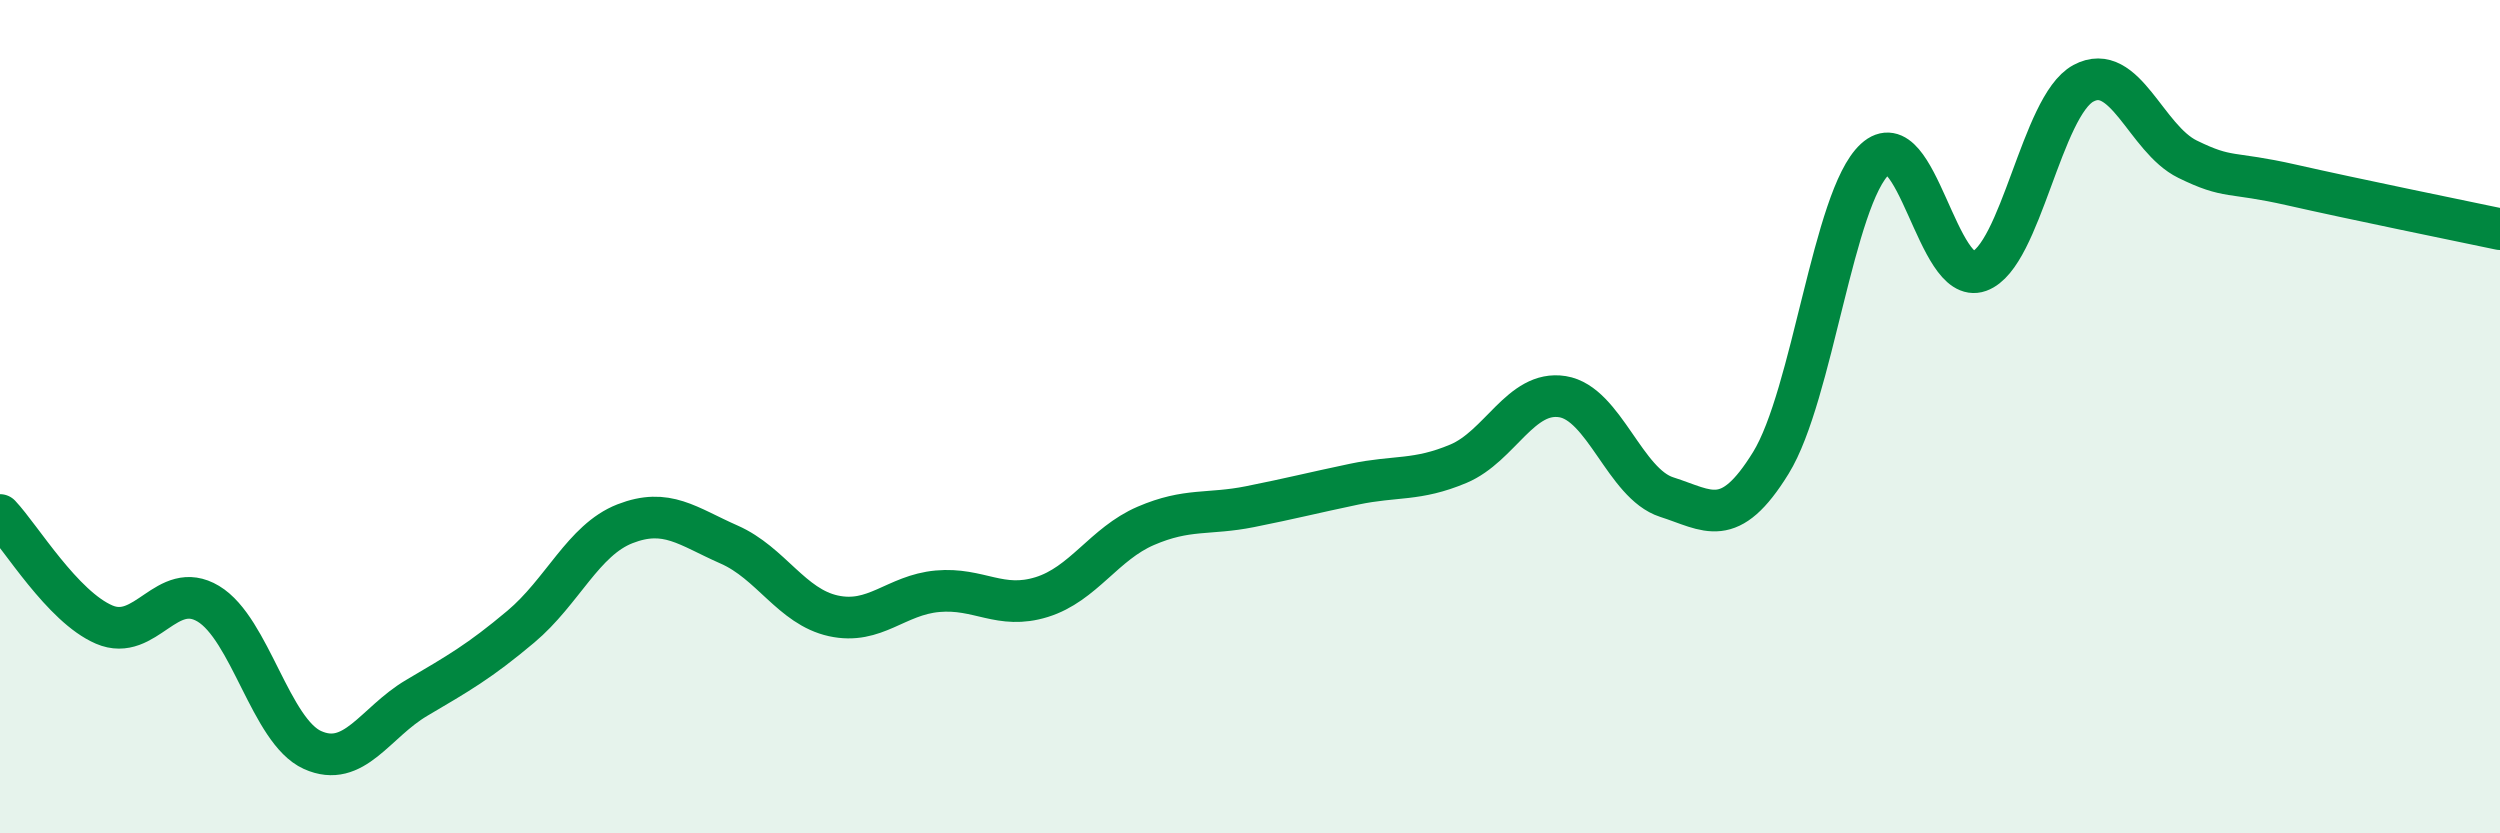
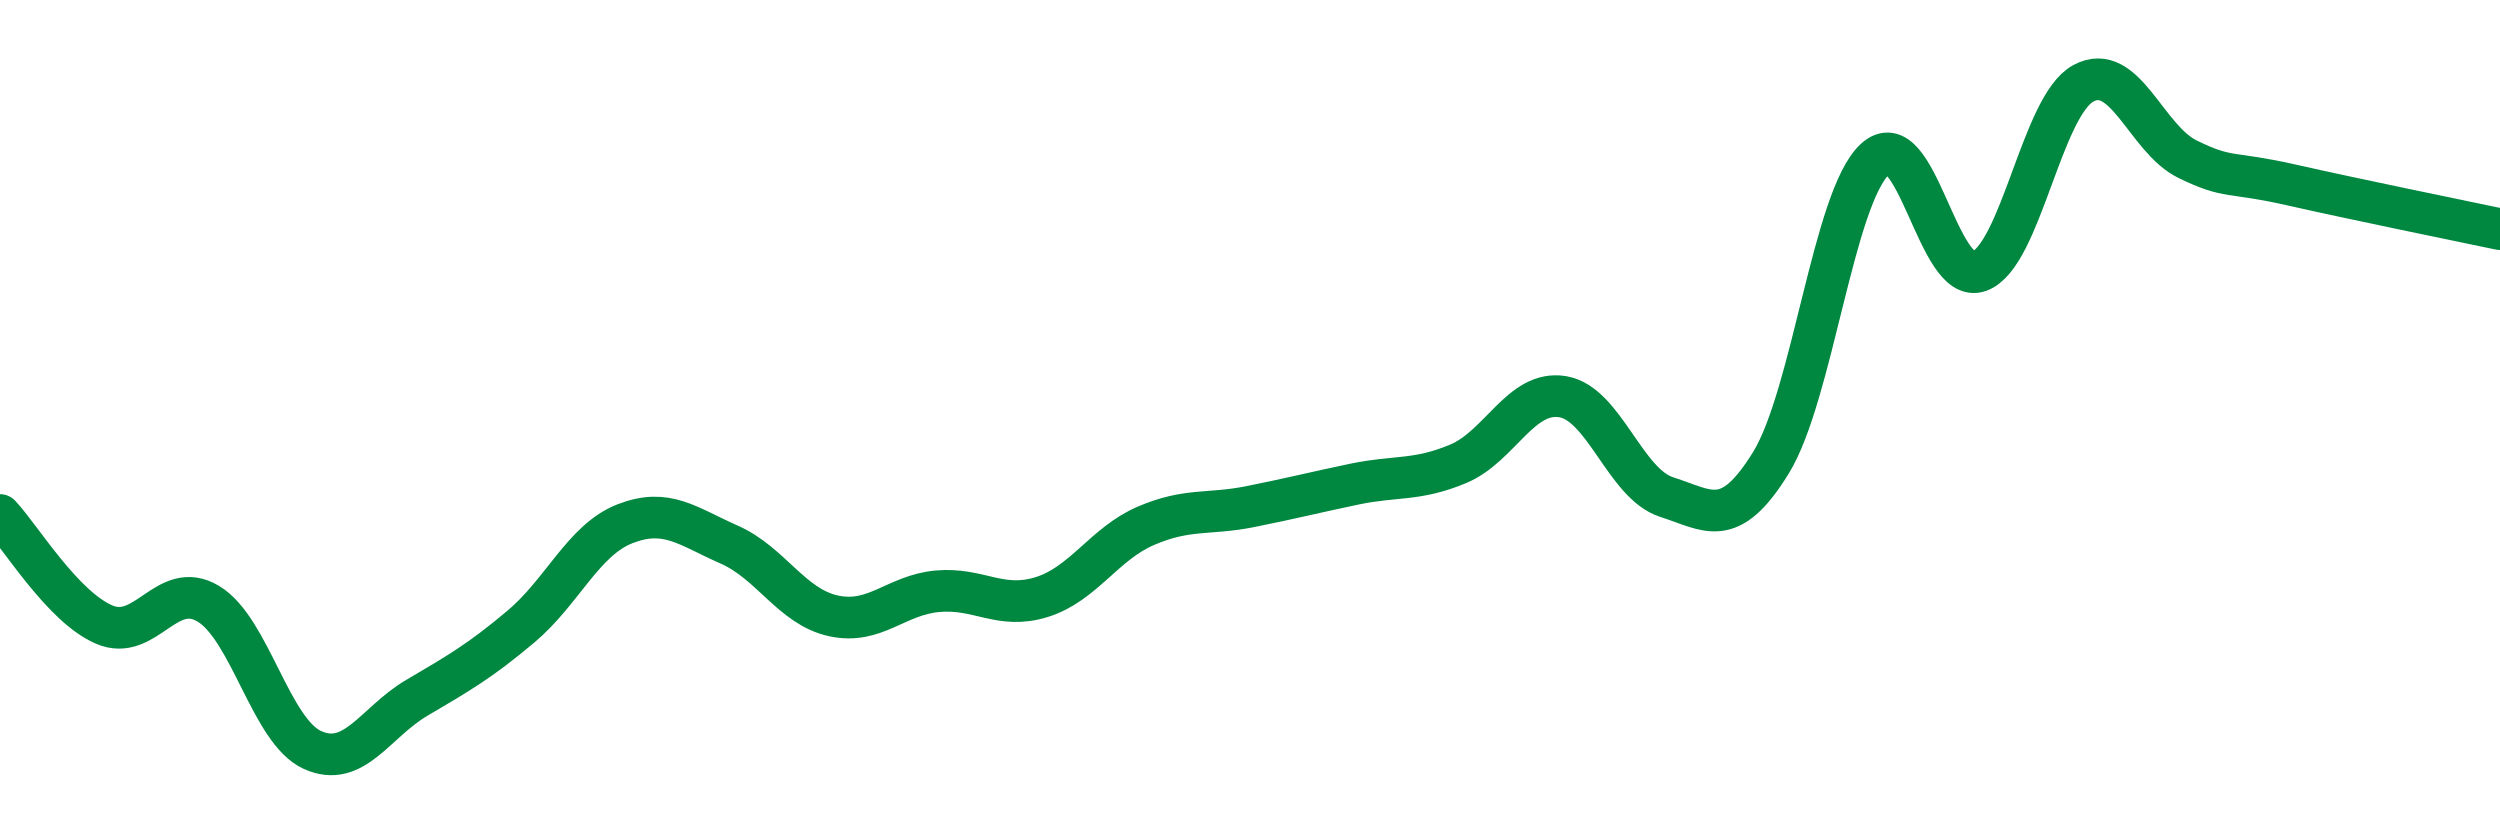
<svg xmlns="http://www.w3.org/2000/svg" width="60" height="20" viewBox="0 0 60 20">
-   <path d="M 0,12.36 C 0.5,12.89 1.5,14.56 2.5,14.99 C 3.5,15.42 4,13.89 5,14.49 C 6,15.09 6.5,17.55 7.5,18 C 8.5,18.45 9,17.34 10,16.75 C 11,16.16 11.5,15.88 12.5,15.04 C 13.5,14.2 14,12.96 15,12.57 C 16,12.18 16.5,12.63 17.5,13.07 C 18.5,13.51 19,14.56 20,14.78 C 21,15 21.5,14.28 22.5,14.19 C 23.5,14.1 24,14.64 25,14.33 C 26,14.02 26.5,13.05 27.5,12.62 C 28.5,12.19 29,12.36 30,12.16 C 31,11.96 31.5,11.83 32.5,11.62 C 33.5,11.41 34,11.55 35,11.13 C 36,10.71 36.5,9.36 37.5,9.52 C 38.5,9.68 39,11.61 40,11.93 C 41,12.25 41.5,12.73 42.5,11.11 C 43.5,9.49 44,4.74 45,3.82 C 46,2.9 46.5,6.87 47.5,6.51 C 48.5,6.15 49,2.54 50,2 C 51,1.46 51.5,3.33 52.5,3.82 C 53.5,4.31 53.5,4.1 55,4.44 C 56.5,4.78 59,5.29 60,5.5L60 20L0 20Z" fill="#008740" opacity="0.1" stroke-linecap="round" stroke-linejoin="round" />
  <path d="M 0,12.36 C 0.5,12.89 1.5,14.56 2.5,14.99 C 3.5,15.42 4,13.89 5,14.49 C 6,15.09 6.5,17.55 7.5,18 C 8.5,18.45 9,17.34 10,16.75 C 11,16.16 11.5,15.88 12.5,15.04 C 13.5,14.2 14,12.96 15,12.57 C 16,12.18 16.5,12.63 17.5,13.07 C 18.5,13.51 19,14.56 20,14.78 C 21,15 21.5,14.28 22.5,14.19 C 23.5,14.1 24,14.64 25,14.33 C 26,14.02 26.5,13.05 27.5,12.62 C 28.5,12.19 29,12.36 30,12.16 C 31,11.96 31.5,11.83 32.5,11.62 C 33.5,11.41 34,11.55 35,11.13 C 36,10.71 36.5,9.36 37.5,9.52 C 38.5,9.68 39,11.61 40,11.93 C 41,12.25 41.5,12.73 42.5,11.11 C 43.5,9.49 44,4.74 45,3.82 C 46,2.9 46.5,6.87 47.5,6.51 C 48.5,6.15 49,2.54 50,2 C 51,1.46 51.5,3.33 52.5,3.82 C 53.5,4.31 53.5,4.1 55,4.44 C 56.5,4.78 59,5.29 60,5.5" stroke="#008740" stroke-width="1" fill="none" stroke-linecap="round" stroke-linejoin="round" />
</svg>